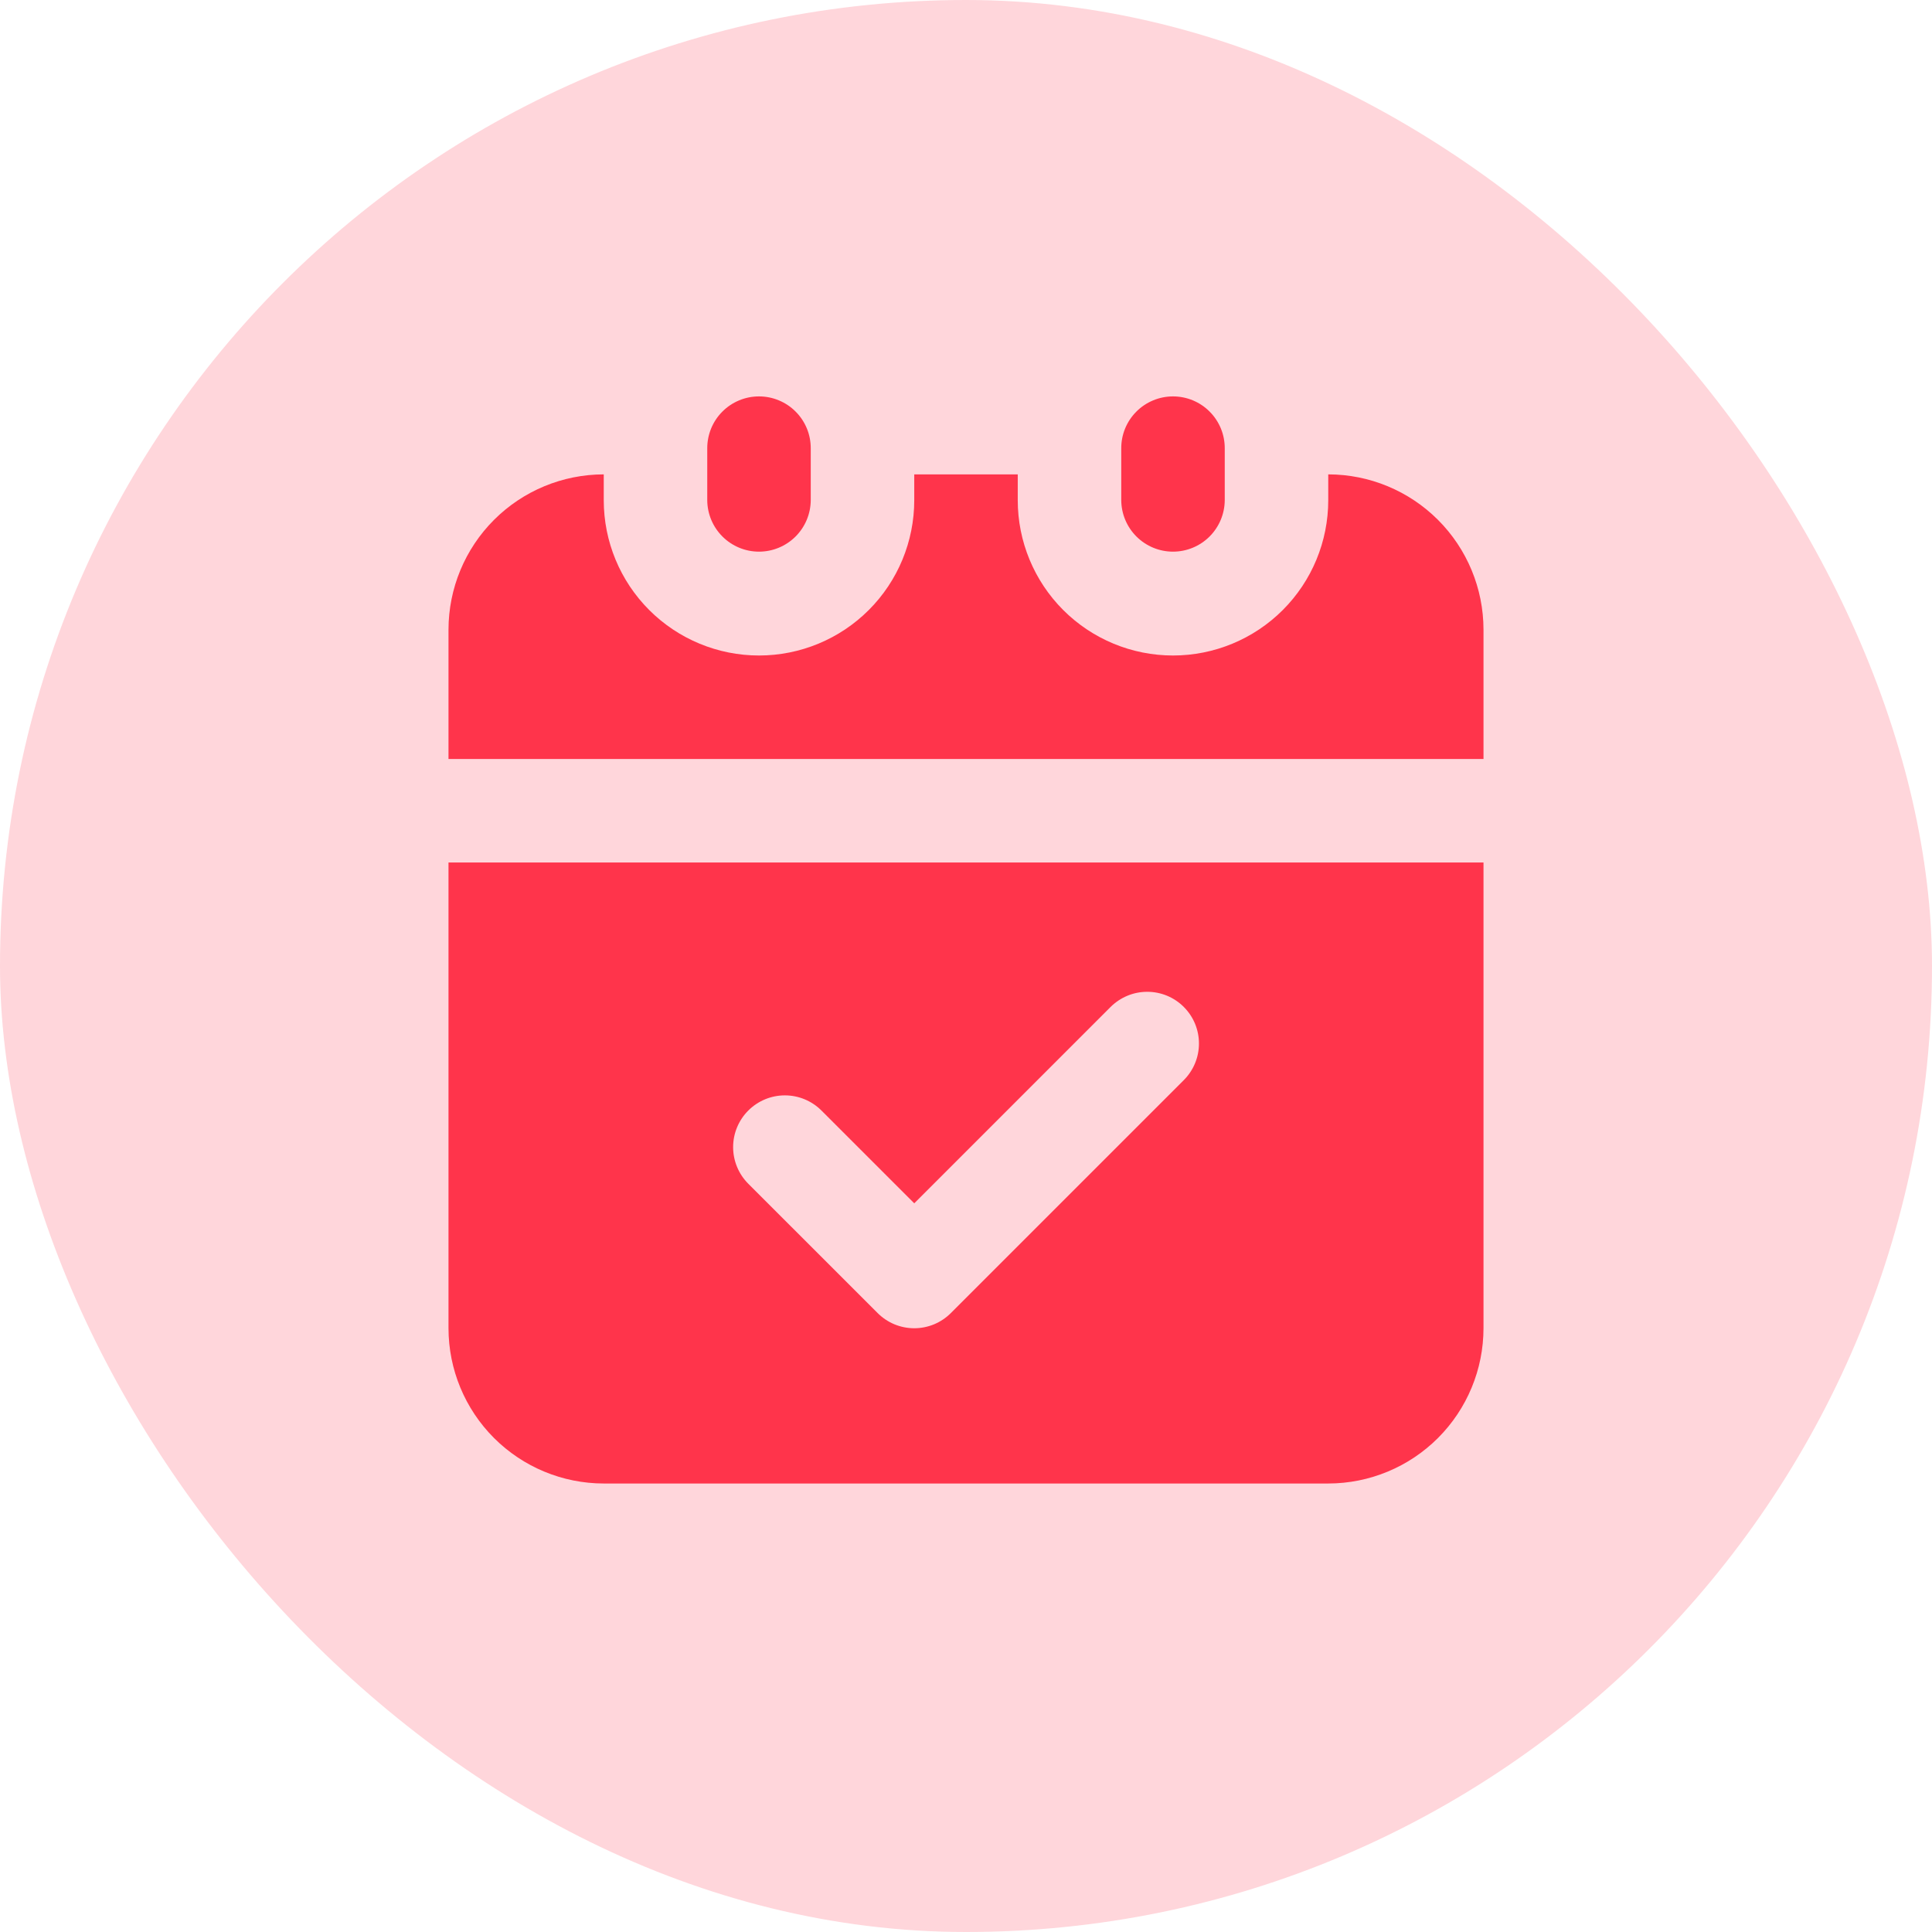
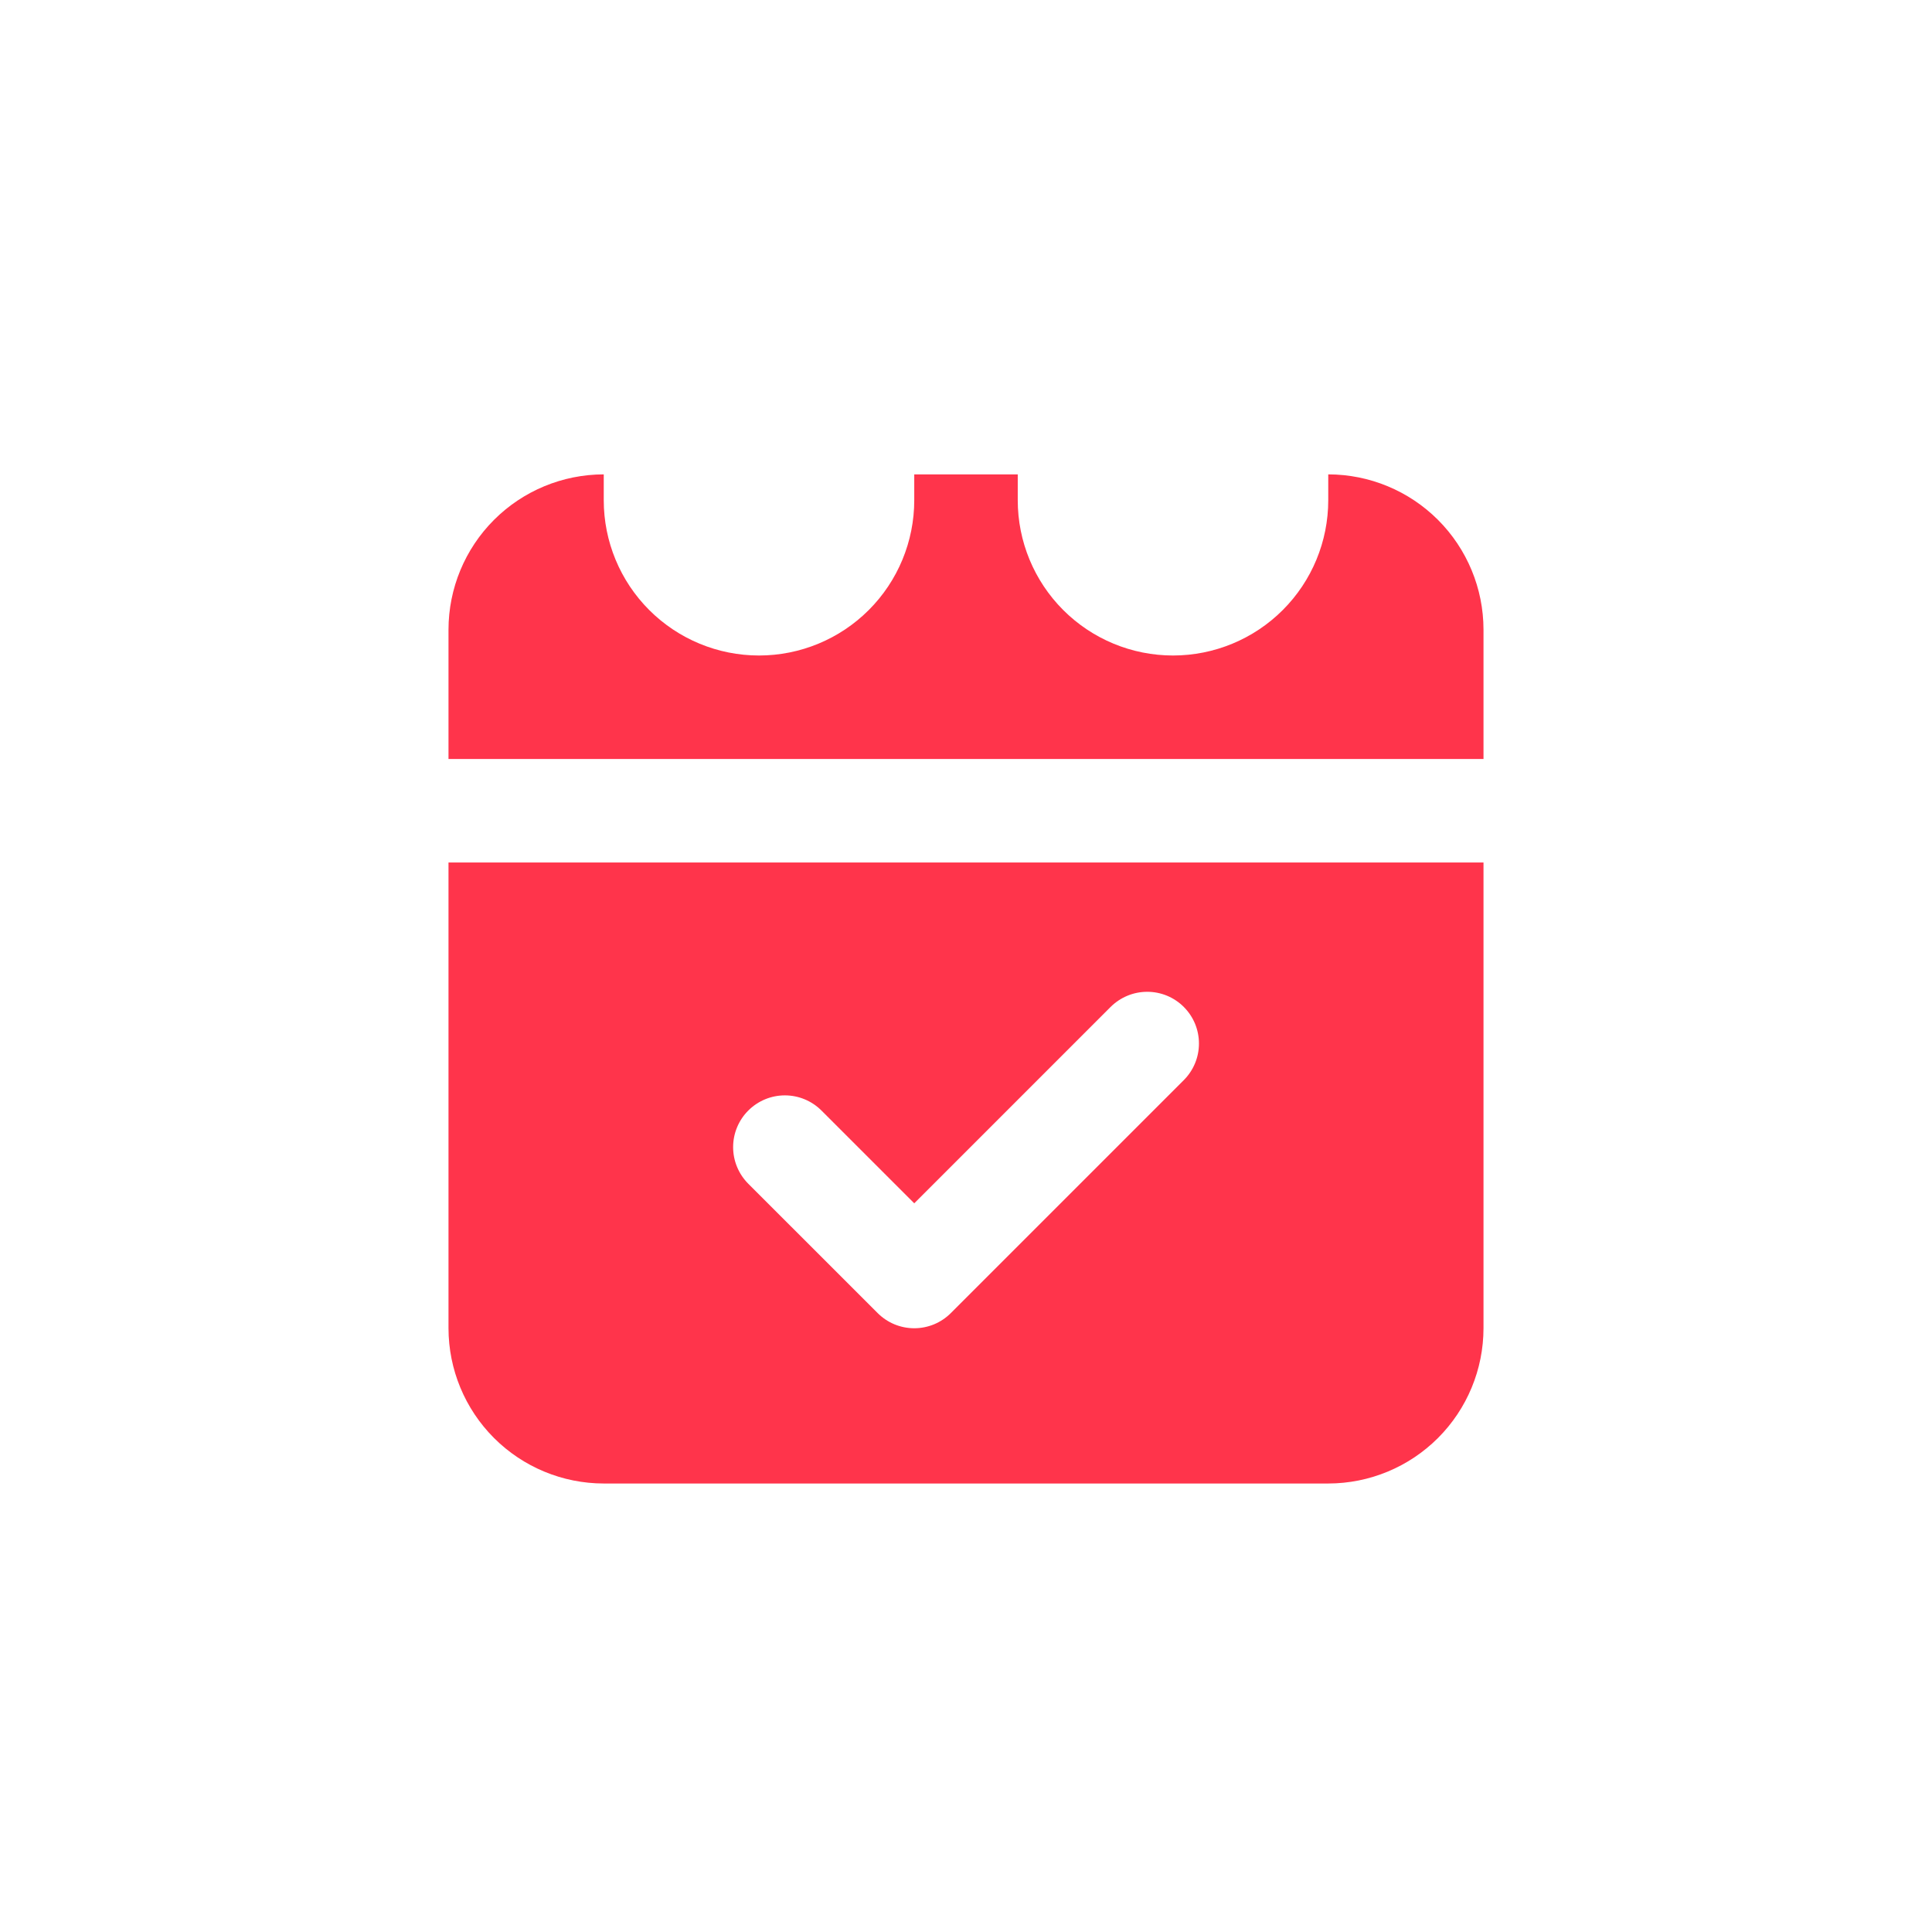
<svg xmlns="http://www.w3.org/2000/svg" width="56" height="56" viewBox="0 0 56 56" fill="none">
-   <rect width="56" height="56" rx="28" fill="#FF344B" fill-opacity="0.2" />
  <path d="M13 25V38.5C13.001 39.693 13.475 40.837 14.319 41.681C15.163 42.525 16.307 42.999 17.5 43H38.5C39.693 42.999 40.837 42.525 41.681 41.681C42.525 40.837 42.999 39.693 43 38.5V25H13ZM34.31 31.311L27.561 38.06C27.421 38.2 27.256 38.31 27.074 38.386C26.892 38.461 26.697 38.5 26.5 38.5C26.303 38.5 26.108 38.461 25.926 38.386C25.744 38.31 25.579 38.2 25.439 38.06L21.689 34.311C21.408 34.029 21.25 33.648 21.25 33.25C21.25 32.852 21.408 32.471 21.689 32.19C21.971 31.908 22.352 31.75 22.75 31.75C23.148 31.75 23.529 31.908 23.811 32.19L26.5 34.879L32.189 29.189C32.329 29.05 32.494 28.939 32.676 28.863C32.858 28.787 33.053 28.748 33.251 28.748C33.448 28.747 33.643 28.786 33.826 28.861C34.008 28.937 34.174 29.047 34.313 29.187C34.453 29.326 34.563 29.492 34.639 29.674C34.714 29.857 34.753 30.052 34.752 30.249C34.752 30.447 34.713 30.642 34.637 30.824C34.561 31.006 34.45 31.171 34.31 31.311ZM38.5 13.75V14.5C38.5 15.694 38.026 16.838 37.182 17.682C36.338 18.526 35.193 19 34 19C32.806 19 31.662 18.526 30.818 17.682C29.974 16.838 29.5 15.694 29.5 14.5V13.75H26.5V14.5C26.5 15.694 26.026 16.838 25.182 17.682C24.338 18.526 23.194 19 22 19C20.806 19 19.662 18.526 18.818 17.682C17.974 16.838 17.5 15.694 17.5 14.5V13.75C16.307 13.751 15.163 14.225 14.319 15.069C13.475 15.913 13.001 17.057 13 18.25V22H43V18.25C42.999 17.057 42.525 15.913 41.681 15.069C40.837 14.225 39.693 13.751 38.5 13.75Z" fill="#FF344B" />
-   <path d="M35.5 13V14.5C35.497 14.896 35.338 15.275 35.057 15.554C34.776 15.833 34.396 15.99 34 15.99C33.604 15.99 33.224 15.833 32.943 15.554C32.662 15.275 32.503 14.896 32.5 14.5V13C32.499 12.802 32.536 12.606 32.611 12.423C32.686 12.24 32.796 12.073 32.936 11.933C33.075 11.792 33.241 11.681 33.424 11.605C33.606 11.529 33.802 11.49 34 11.49C34.198 11.49 34.394 11.529 34.577 11.605C34.759 11.681 34.925 11.792 35.064 11.933C35.204 12.073 35.314 12.24 35.389 12.423C35.464 12.606 35.501 12.802 35.5 13ZM23.5 13V14.5C23.497 14.896 23.338 15.275 23.057 15.554C22.776 15.833 22.396 15.99 22 15.99C21.604 15.99 21.224 15.833 20.943 15.554C20.662 15.275 20.503 14.896 20.5 14.5V13C20.499 12.802 20.537 12.606 20.611 12.423C20.686 12.24 20.796 12.073 20.936 11.933C21.075 11.792 21.241 11.681 21.424 11.605C21.606 11.529 21.802 11.49 22 11.49C22.198 11.49 22.394 11.529 22.576 11.605C22.759 11.681 22.925 11.792 23.064 11.933C23.204 12.073 23.314 12.24 23.389 12.423C23.464 12.606 23.501 12.802 23.5 13Z" fill="#FF344B" />
</svg>